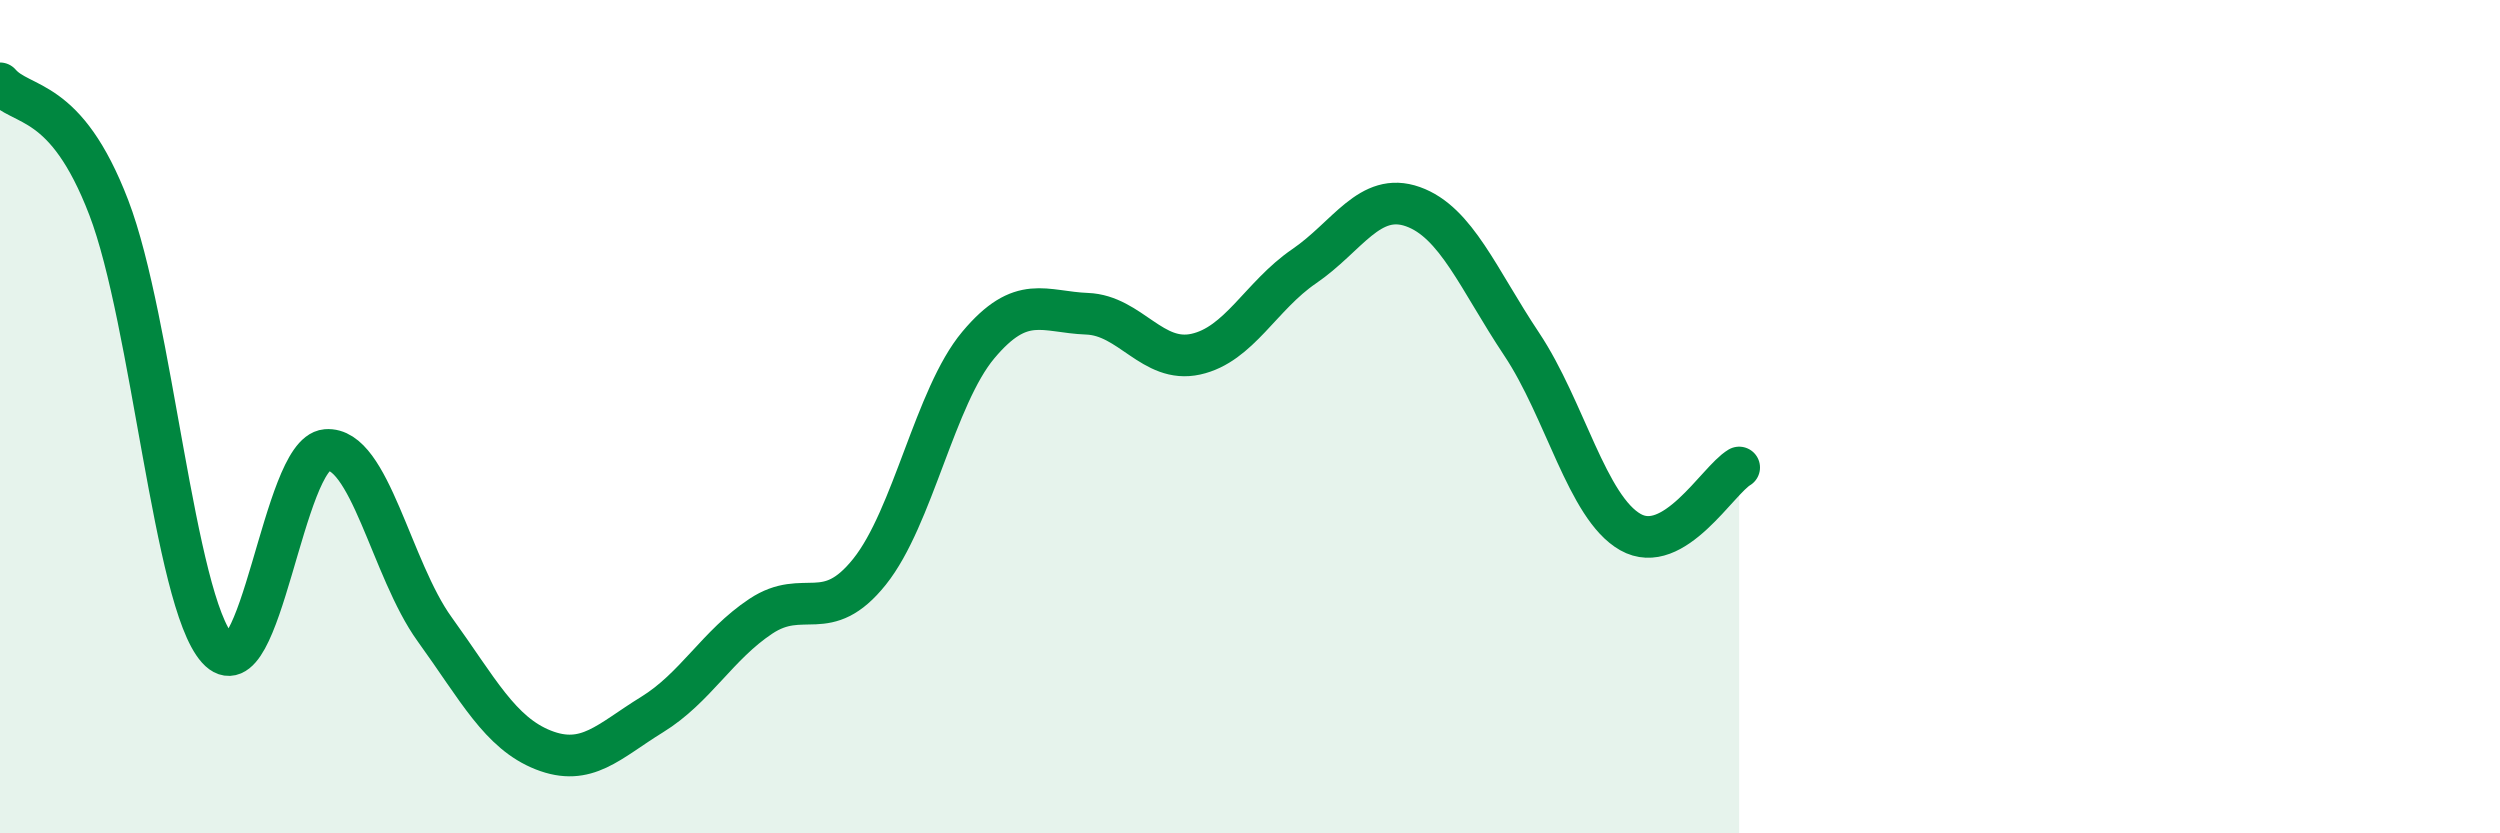
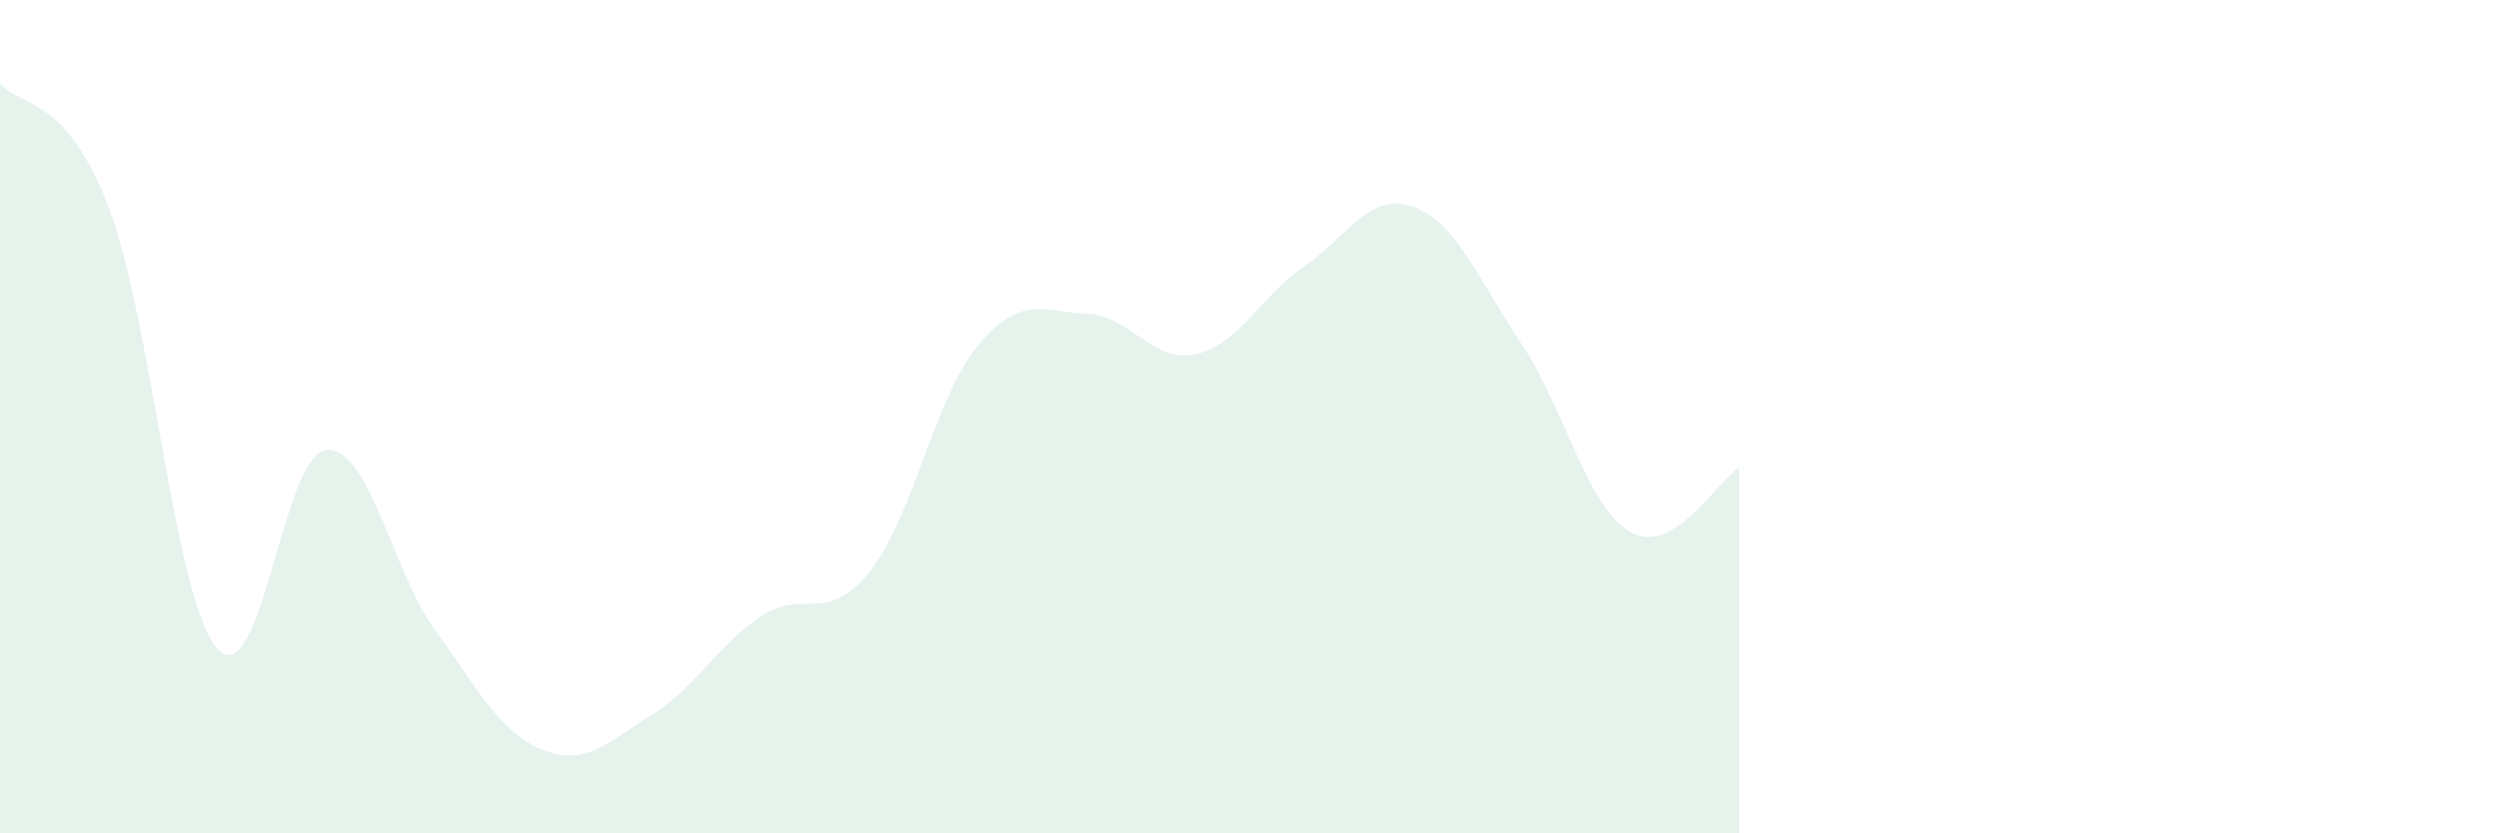
<svg xmlns="http://www.w3.org/2000/svg" width="60" height="20" viewBox="0 0 60 20">
  <path d="M 0,2 C 0.52,2.6 1.57,2.27 2.61,4.98 C 3.65,7.69 4.18,14.41 5.22,15.57 C 6.26,16.73 6.79,10.89 7.83,10.8 C 8.87,10.71 9.39,13.66 10.43,15.1 C 11.47,16.54 12,17.59 13.04,18 C 14.08,18.41 14.61,17.79 15.65,17.15 C 16.69,16.51 17.22,15.48 18.26,14.79 C 19.3,14.1 19.83,15.02 20.87,13.72 C 21.91,12.42 22.44,9.52 23.48,8.28 C 24.52,7.04 25.05,7.49 26.09,7.53 C 27.13,7.57 27.66,8.73 28.7,8.5 C 29.74,8.27 30.26,7.1 31.3,6.39 C 32.34,5.68 32.87,4.59 33.91,4.96 C 34.95,5.33 35.48,6.7 36.52,8.26 C 37.56,9.82 38.09,12.18 39.13,12.77 C 40.17,13.36 41.22,11.53 41.74,11.22L41.74 20L0 20Z" fill="#008740" opacity="0.1" stroke-linecap="round" stroke-linejoin="round" />
-   <path d="M 0,2 C 0.52,2.6 1.57,2.27 2.61,4.98 C 3.65,7.69 4.18,14.41 5.22,15.57 C 6.26,16.73 6.79,10.89 7.83,10.8 C 8.87,10.71 9.39,13.66 10.43,15.1 C 11.47,16.54 12,17.59 13.04,18 C 14.08,18.41 14.61,17.79 15.65,17.15 C 16.69,16.51 17.22,15.48 18.26,14.79 C 19.3,14.1 19.83,15.02 20.87,13.72 C 21.91,12.42 22.44,9.52 23.48,8.28 C 24.52,7.04 25.05,7.49 26.09,7.53 C 27.13,7.57 27.66,8.73 28.7,8.5 C 29.74,8.27 30.26,7.1 31.3,6.39 C 32.34,5.68 32.87,4.59 33.91,4.96 C 34.95,5.33 35.48,6.7 36.52,8.26 C 37.56,9.82 38.09,12.18 39.13,12.77 C 40.17,13.36 41.22,11.53 41.74,11.22" stroke="#008740" stroke-width="1" fill="none" stroke-linecap="round" stroke-linejoin="round" />
</svg>